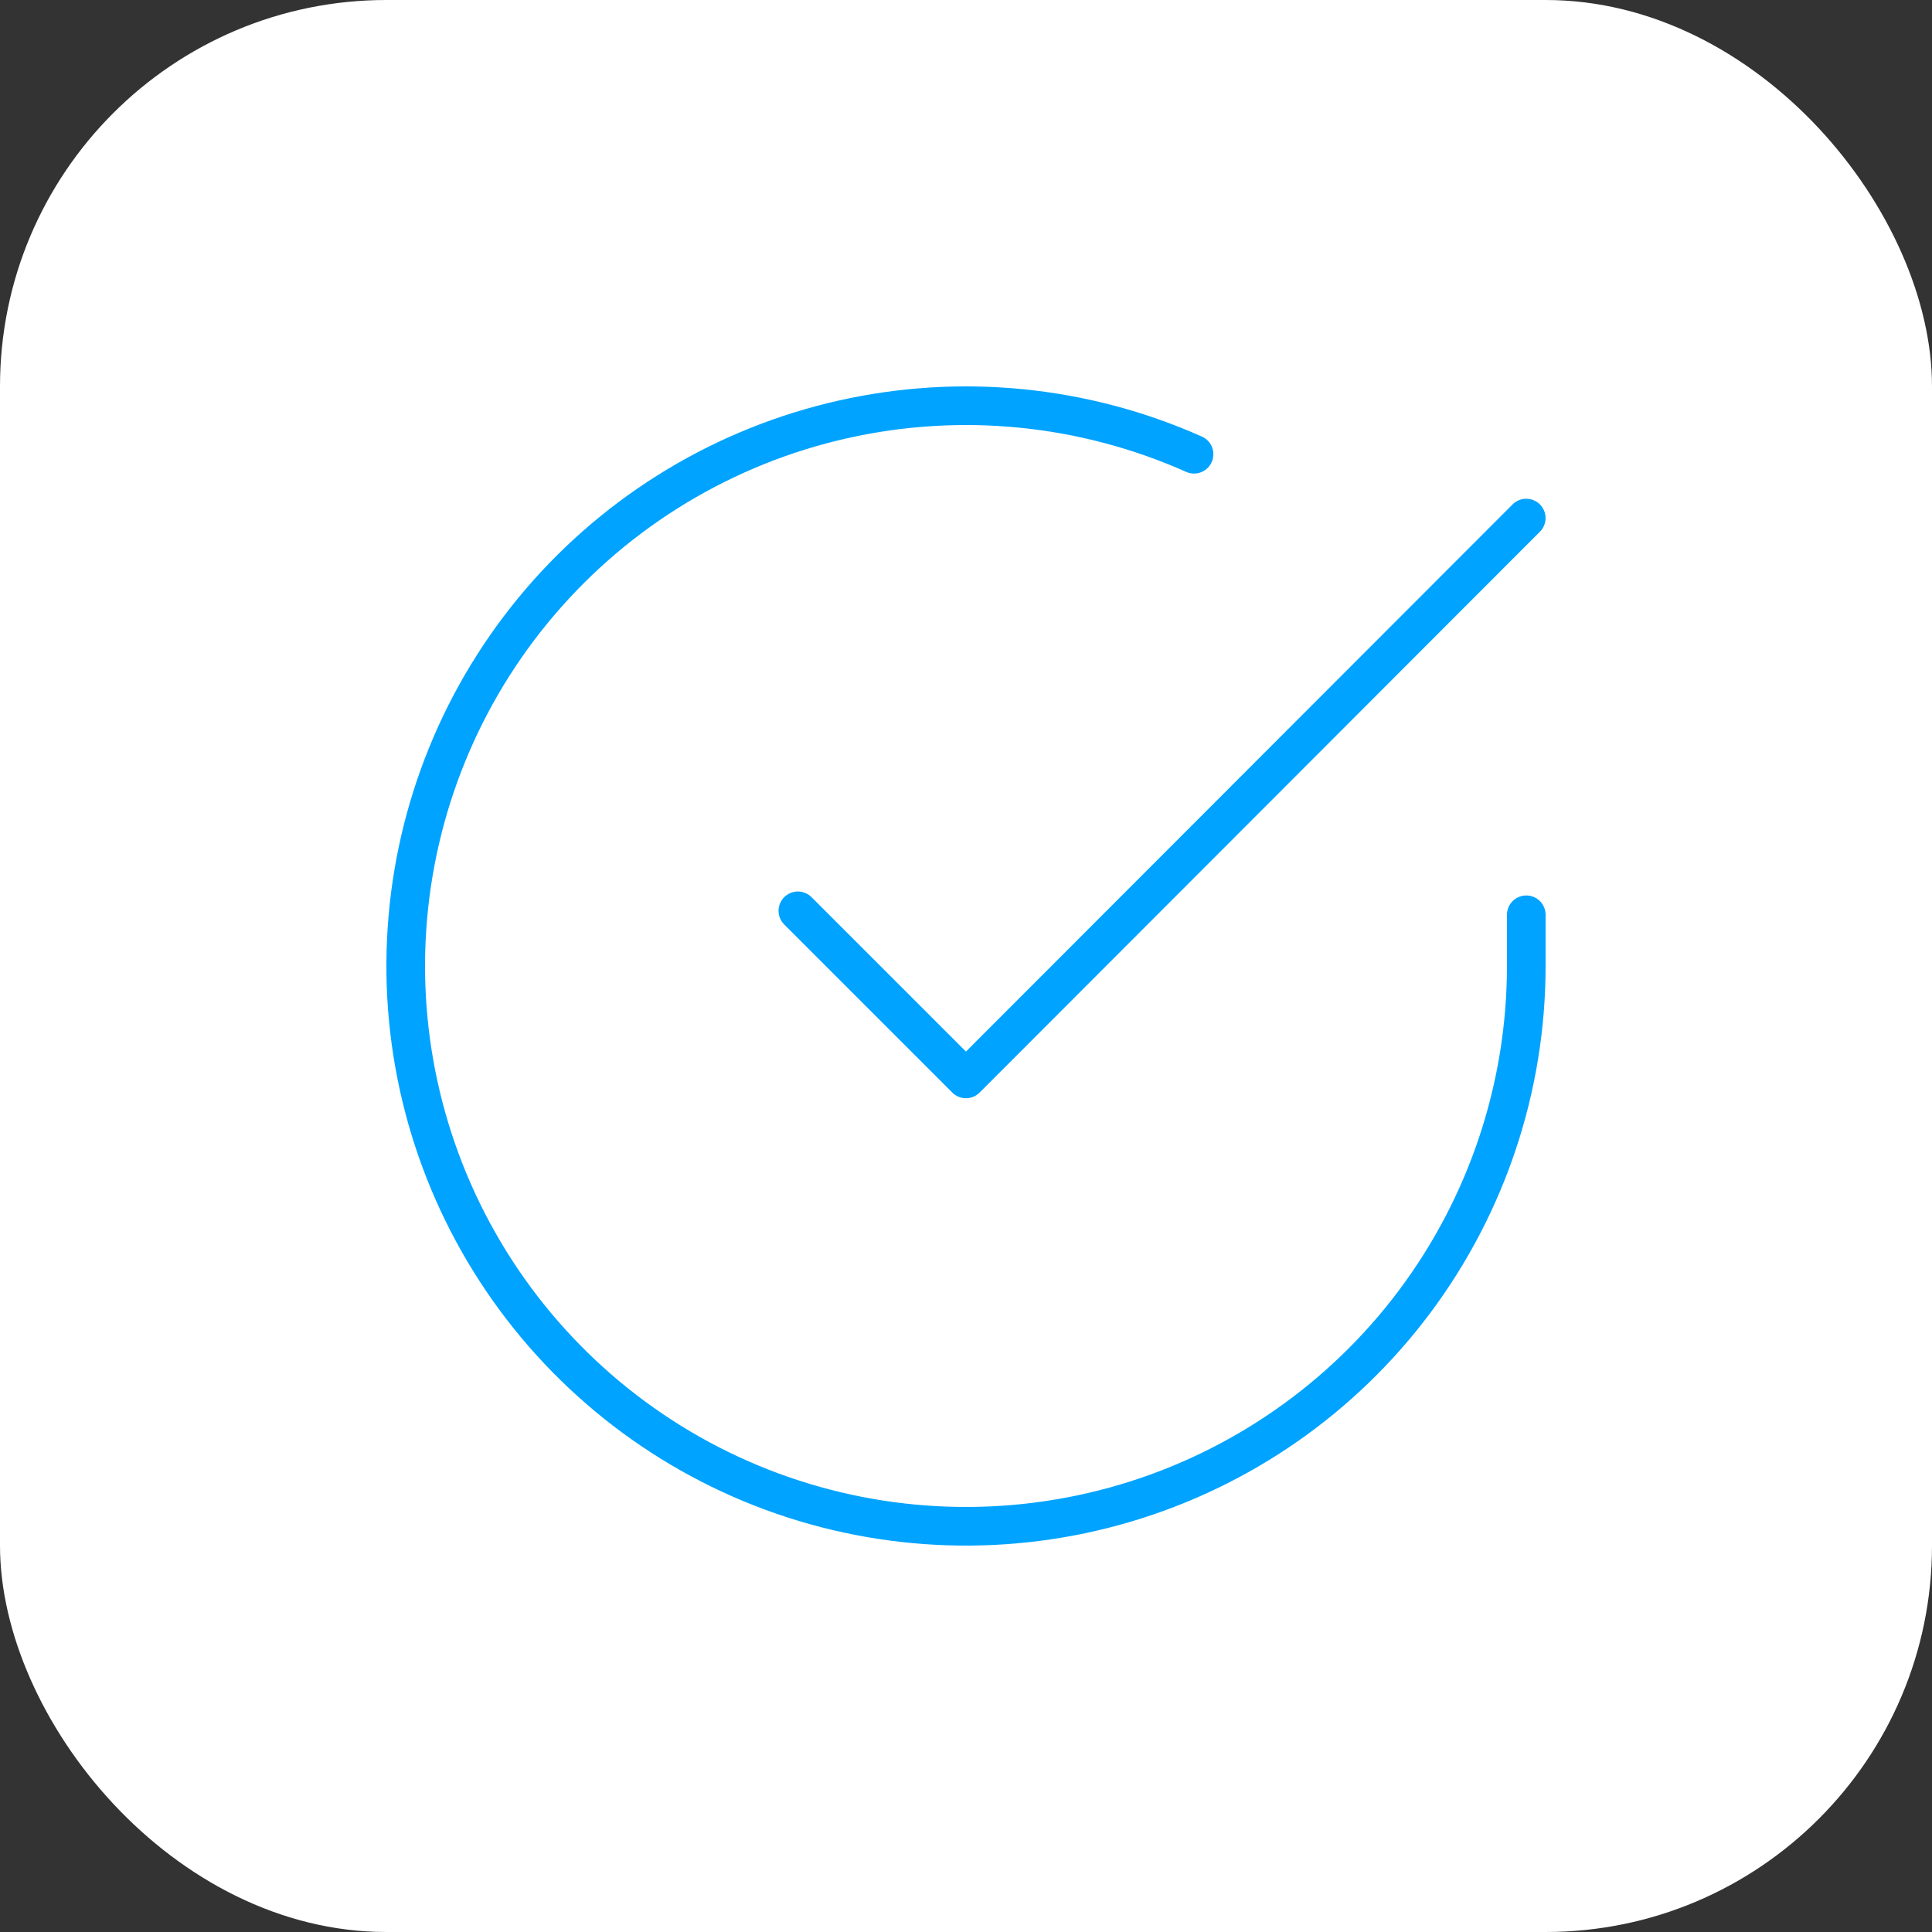
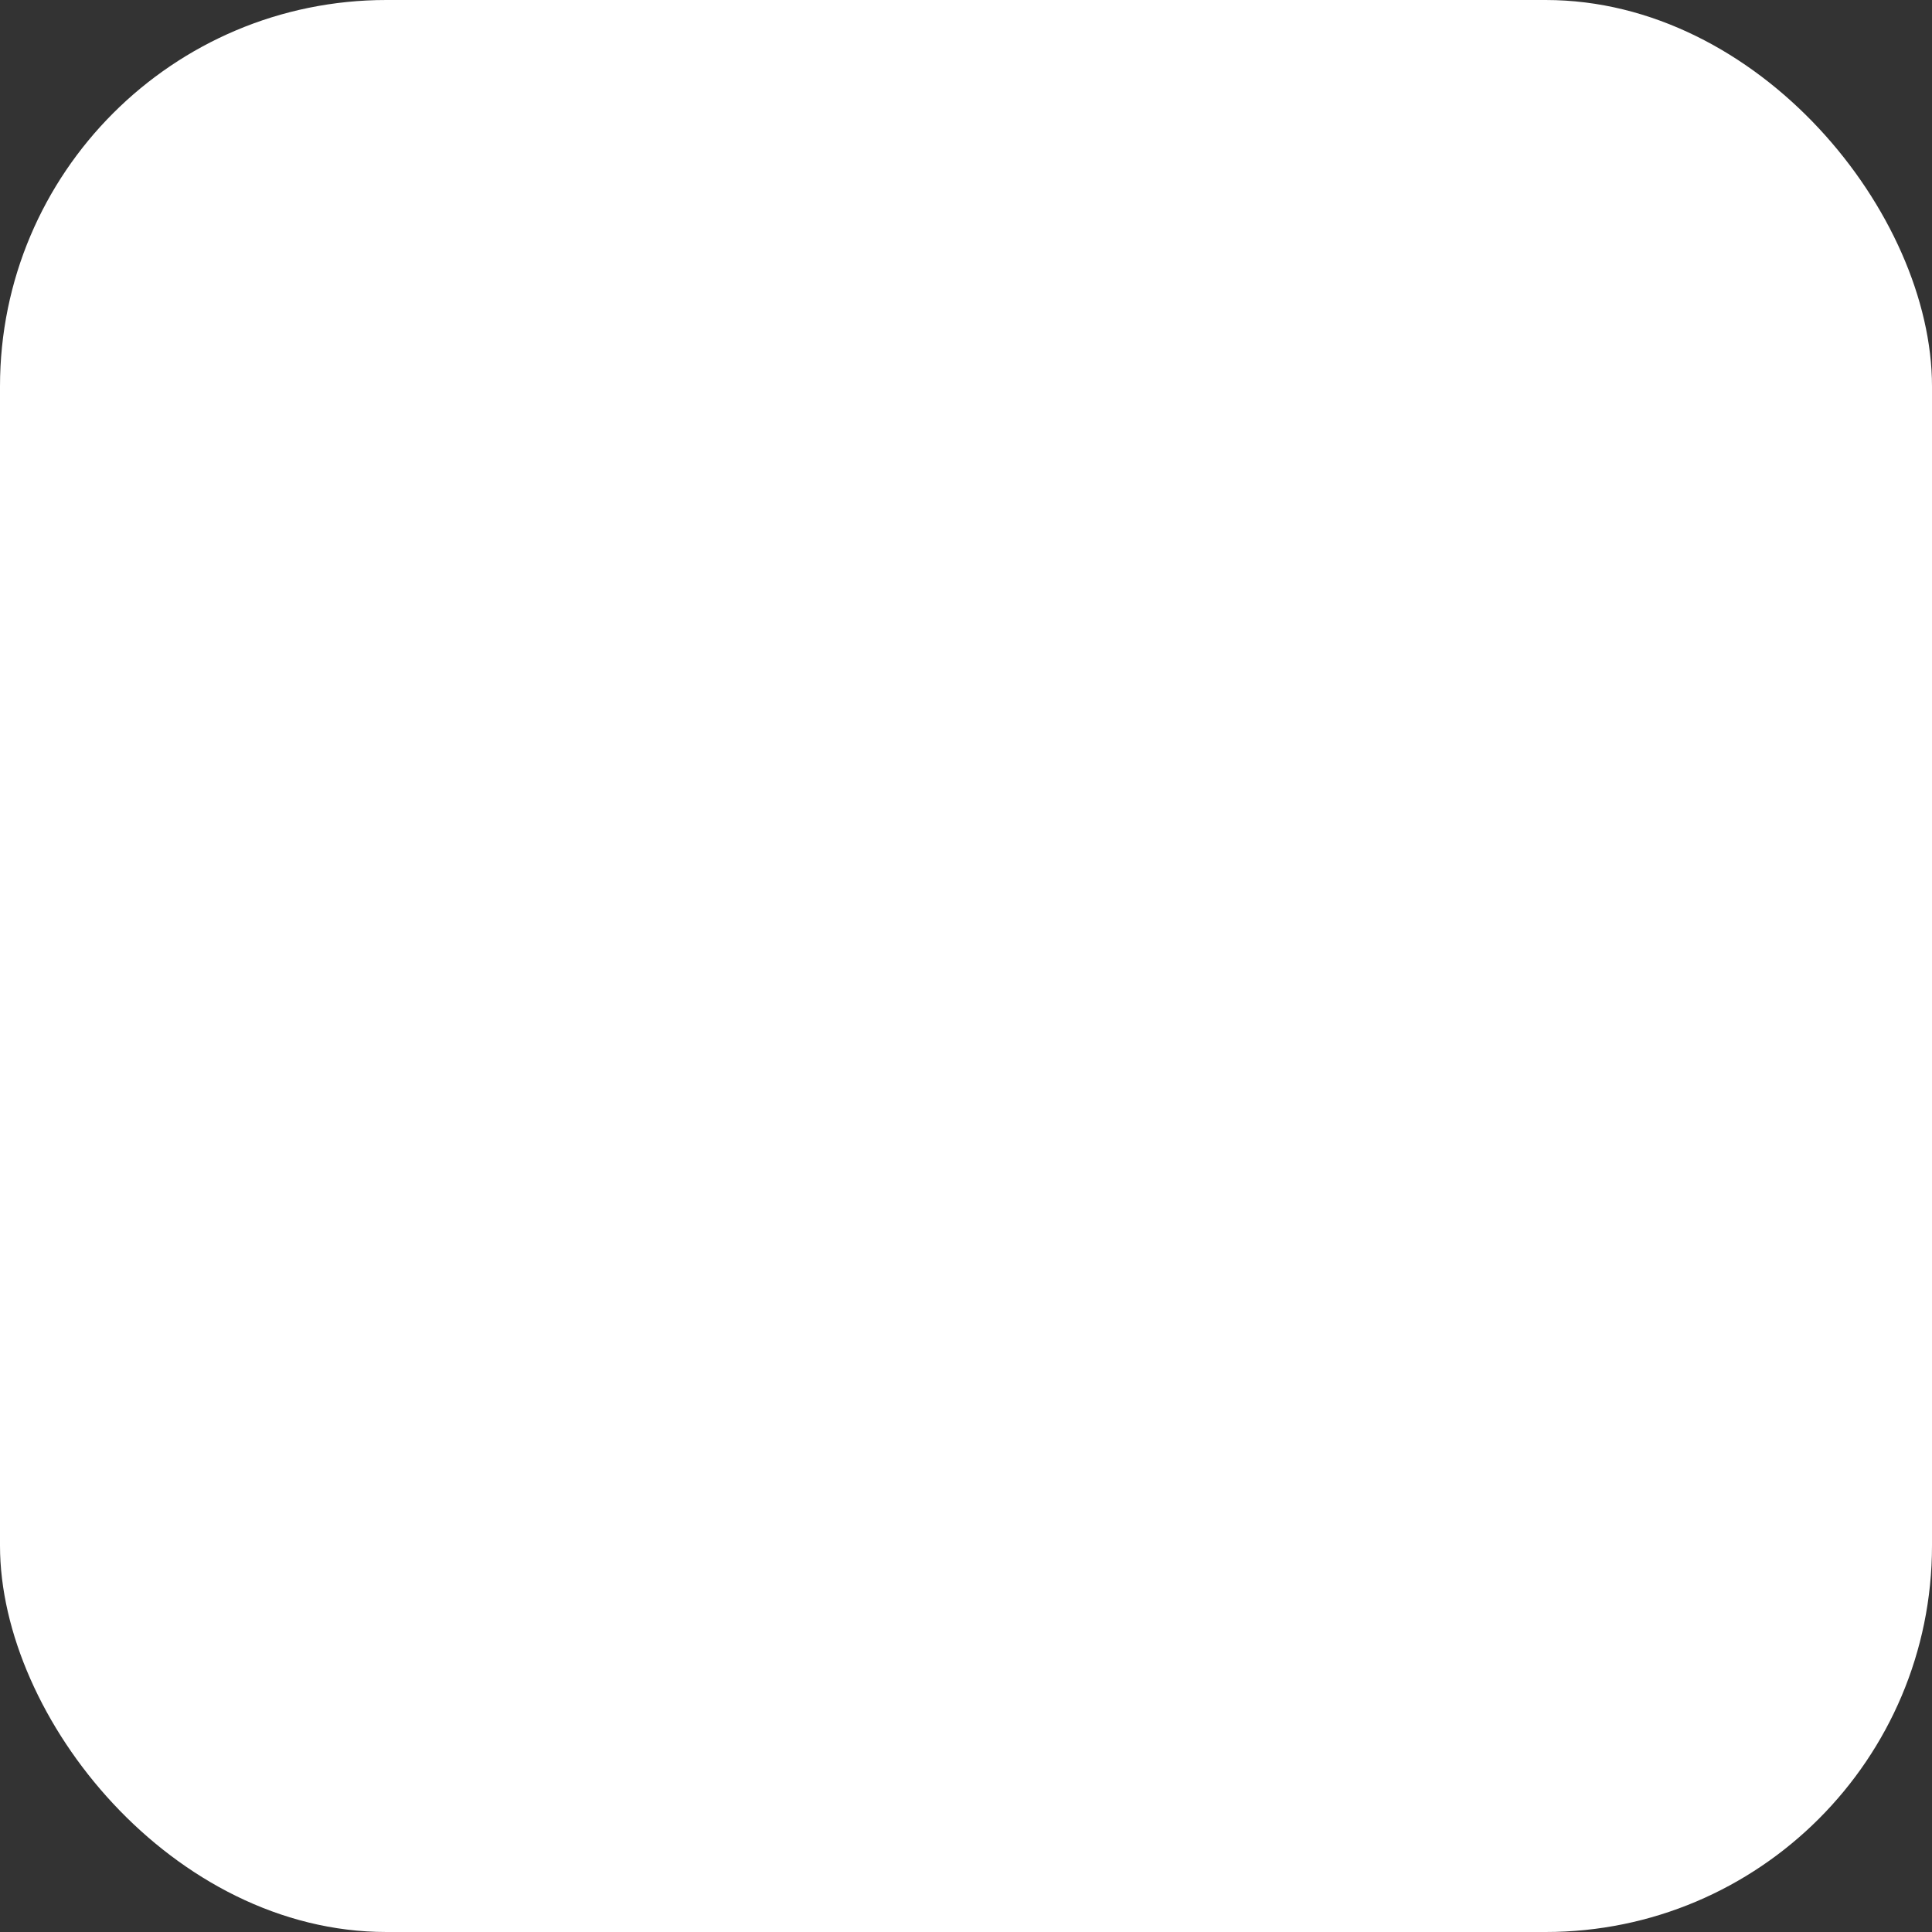
<svg xmlns="http://www.w3.org/2000/svg" width="100" height="100" viewBox="0 0 100 100" fill="none">
  <rect x="0" y="0" width="100" height="100" fill="#333333" stroke="none" />
  <rect width="100" height="100" rx="20" fill="white" />
-   <path d="M79 47.349V50.017C78.996 56.27 76.971 62.355 73.227 67.364C69.483 72.373 64.219 76.037 58.222 77.81C52.225 79.583 45.816 79.37 39.95 77.203C34.084 75.036 29.076 71.03 25.672 65.784C22.268 60.538 20.651 54.332 21.063 48.092C21.474 41.852 23.892 35.912 27.955 31.158C32.018 26.404 37.509 23.091 43.609 21.713C49.709 20.335 56.091 20.965 61.803 23.511" stroke="#00A3FF" stroke-width="2" stroke-linecap="round" stroke-linejoin="round" />
-   <path d="M78.998 26.815L49.998 55.844L41.298 47.144" stroke="#00A3FF" stroke-width="2" stroke-linecap="round" stroke-linejoin="round" />
</svg>